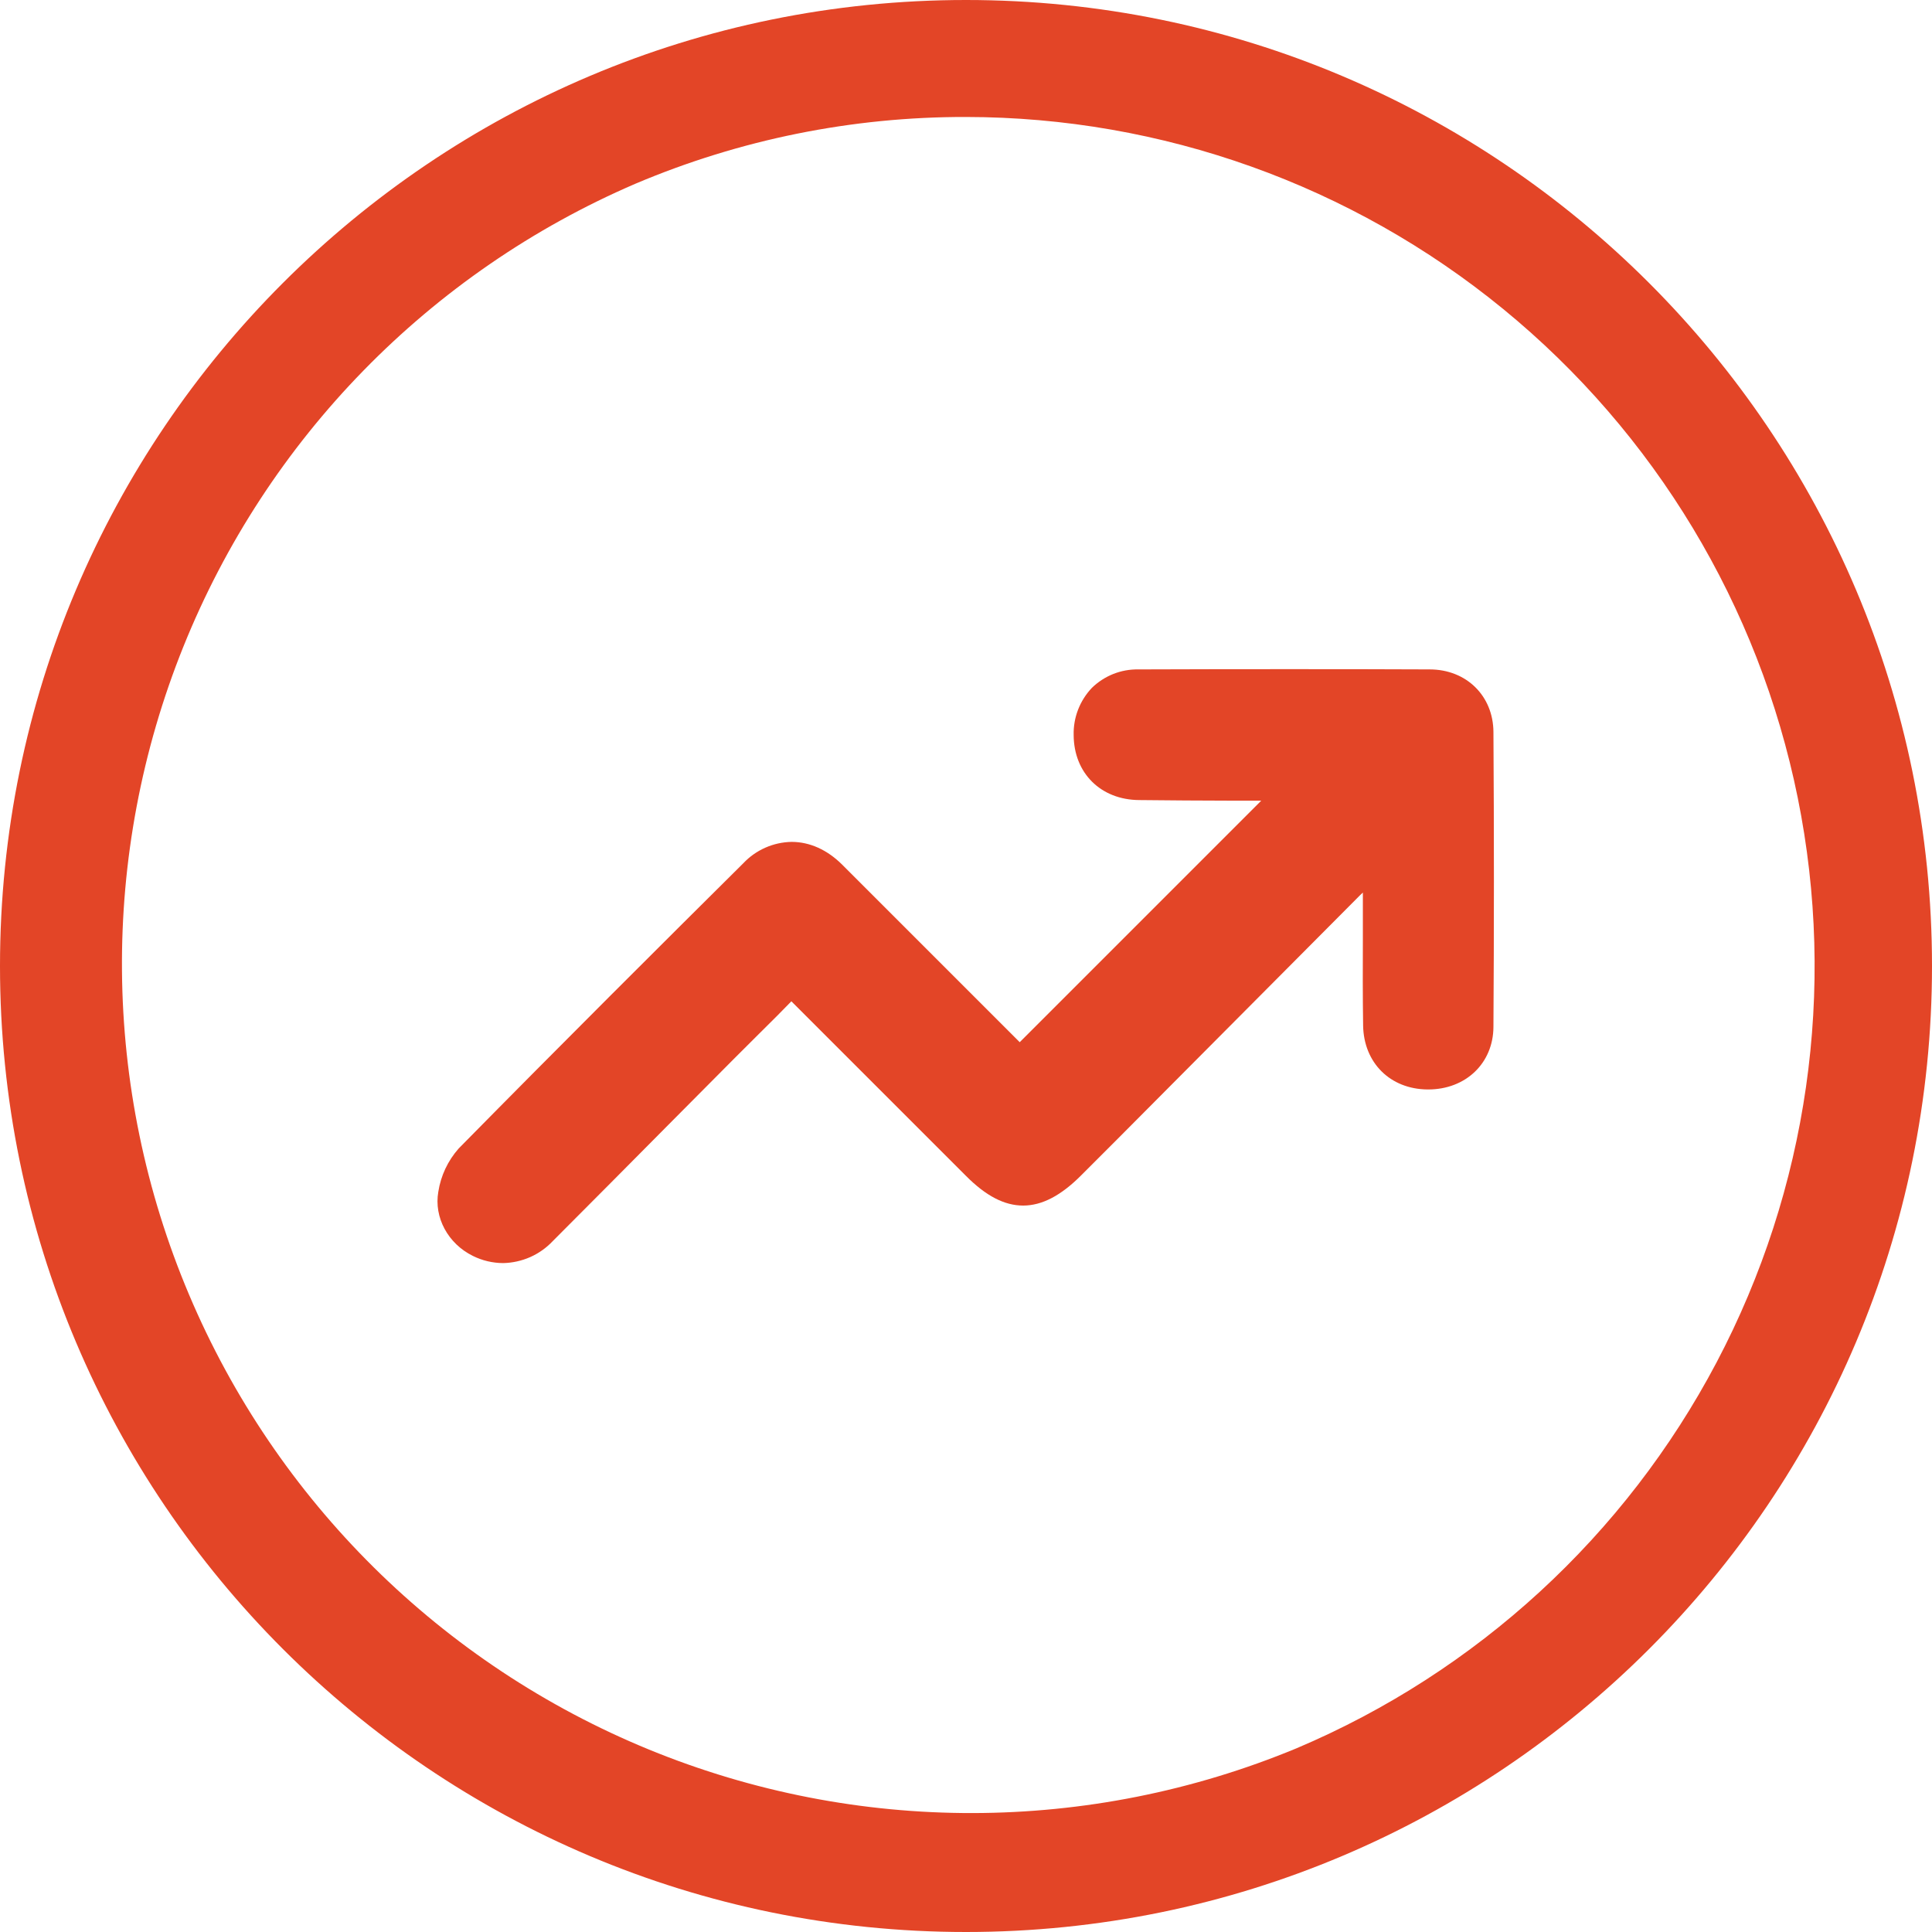
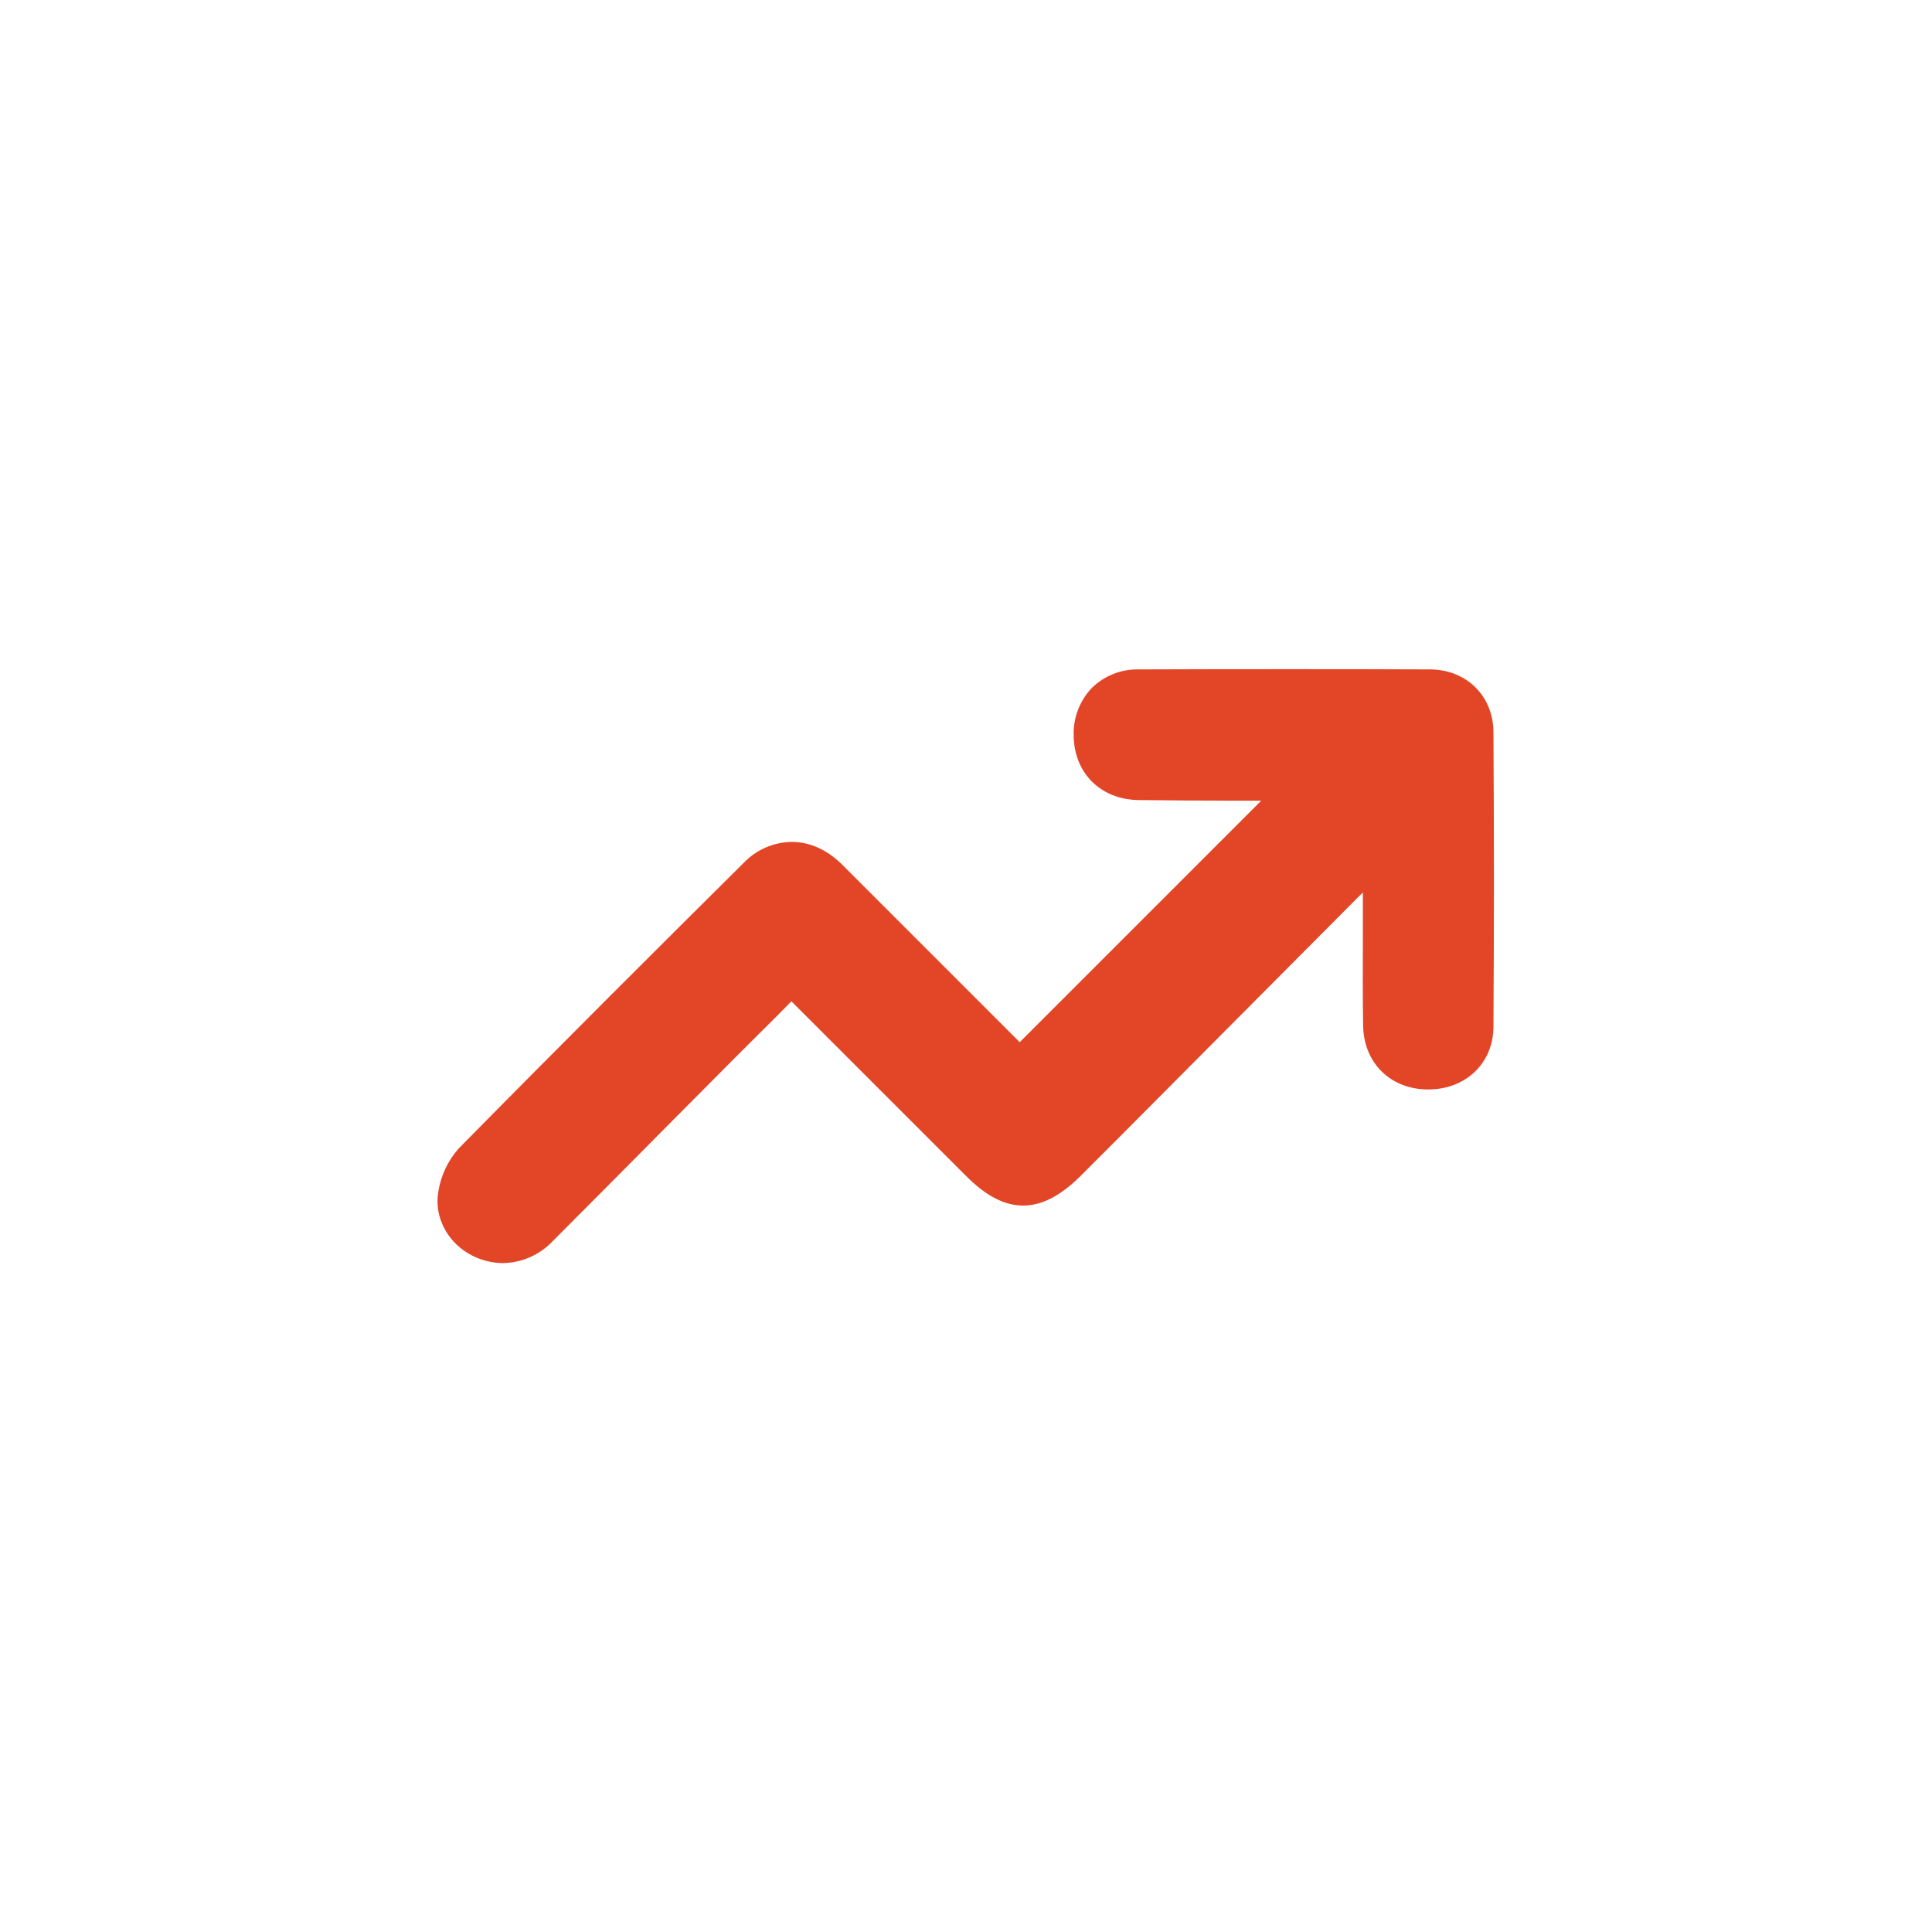
<svg xmlns="http://www.w3.org/2000/svg" width="62" height="62" viewBox="0 0 62 62" fill="none">
-   <path d="M31 3.754C37.285 3.759 43.376 5.936 48.24 9.917C53.104 13.898 56.443 19.438 57.691 25.598C58.938 31.758 58.019 38.16 55.087 43.72C52.155 49.28 47.392 53.656 41.604 56.106C34.956 58.862 27.488 58.876 20.829 56.146C14.17 53.416 8.861 48.163 6.061 41.533C3.261 34.904 3.197 27.436 5.882 20.759C8.568 14.082 13.785 8.738 20.396 5.894C23.75 4.474 27.357 3.746 31 3.754ZM31 0C13.88 0 0 13.88 0 31C0 48.12 13.88 62 31 62C48.12 62 62 48.12 62 31C62 13.88 48.12 0 31 0Z" fill="#E34527" />
  <path d="M16.145 40.534C15.808 40.532 15.477 40.454 15.176 40.304C14.378 39.913 13.921 39.067 14.066 38.245C14.146 37.729 14.373 37.248 14.719 36.857C18.026 33.498 21.34 30.197 23.857 27.699C24.056 27.488 24.295 27.32 24.56 27.203C24.826 27.085 25.111 27.023 25.401 27.017C25.986 27.017 26.55 27.271 27.032 27.753L32.724 33.445L40.474 25.695H39.691C38.697 25.695 37.335 25.683 36.554 25.675C35.324 25.666 34.461 24.808 34.455 23.59C34.448 23.311 34.496 23.034 34.597 22.773C34.698 22.513 34.849 22.275 35.041 22.073C35.238 21.881 35.472 21.73 35.727 21.628C35.983 21.527 36.257 21.477 36.532 21.482C38.106 21.476 39.68 21.474 41.197 21.474C42.777 21.474 44.352 21.474 45.879 21.482C47.057 21.482 47.918 22.33 47.926 23.487C47.947 26.717 47.946 29.905 47.926 32.959C47.918 34.119 47.038 34.962 45.833 34.962H45.809C44.613 34.951 43.764 34.107 43.744 32.911C43.73 31.972 43.732 31.018 43.736 30.097V28.643C43.706 28.67 43.678 28.697 43.651 28.723C41.031 31.355 38.411 33.988 35.793 36.621L34.703 37.711C34.05 38.369 33.438 38.688 32.834 38.688C32.23 38.688 31.635 38.376 30.998 37.734L25.396 32.133L24.942 32.595C24.458 33.079 23.995 33.535 23.547 33.985L21.442 36.103C20.232 37.324 18.979 38.587 17.743 39.824C17.538 40.043 17.29 40.219 17.016 40.341C16.741 40.462 16.445 40.528 16.145 40.534Z" fill="#E34527" />
</svg>